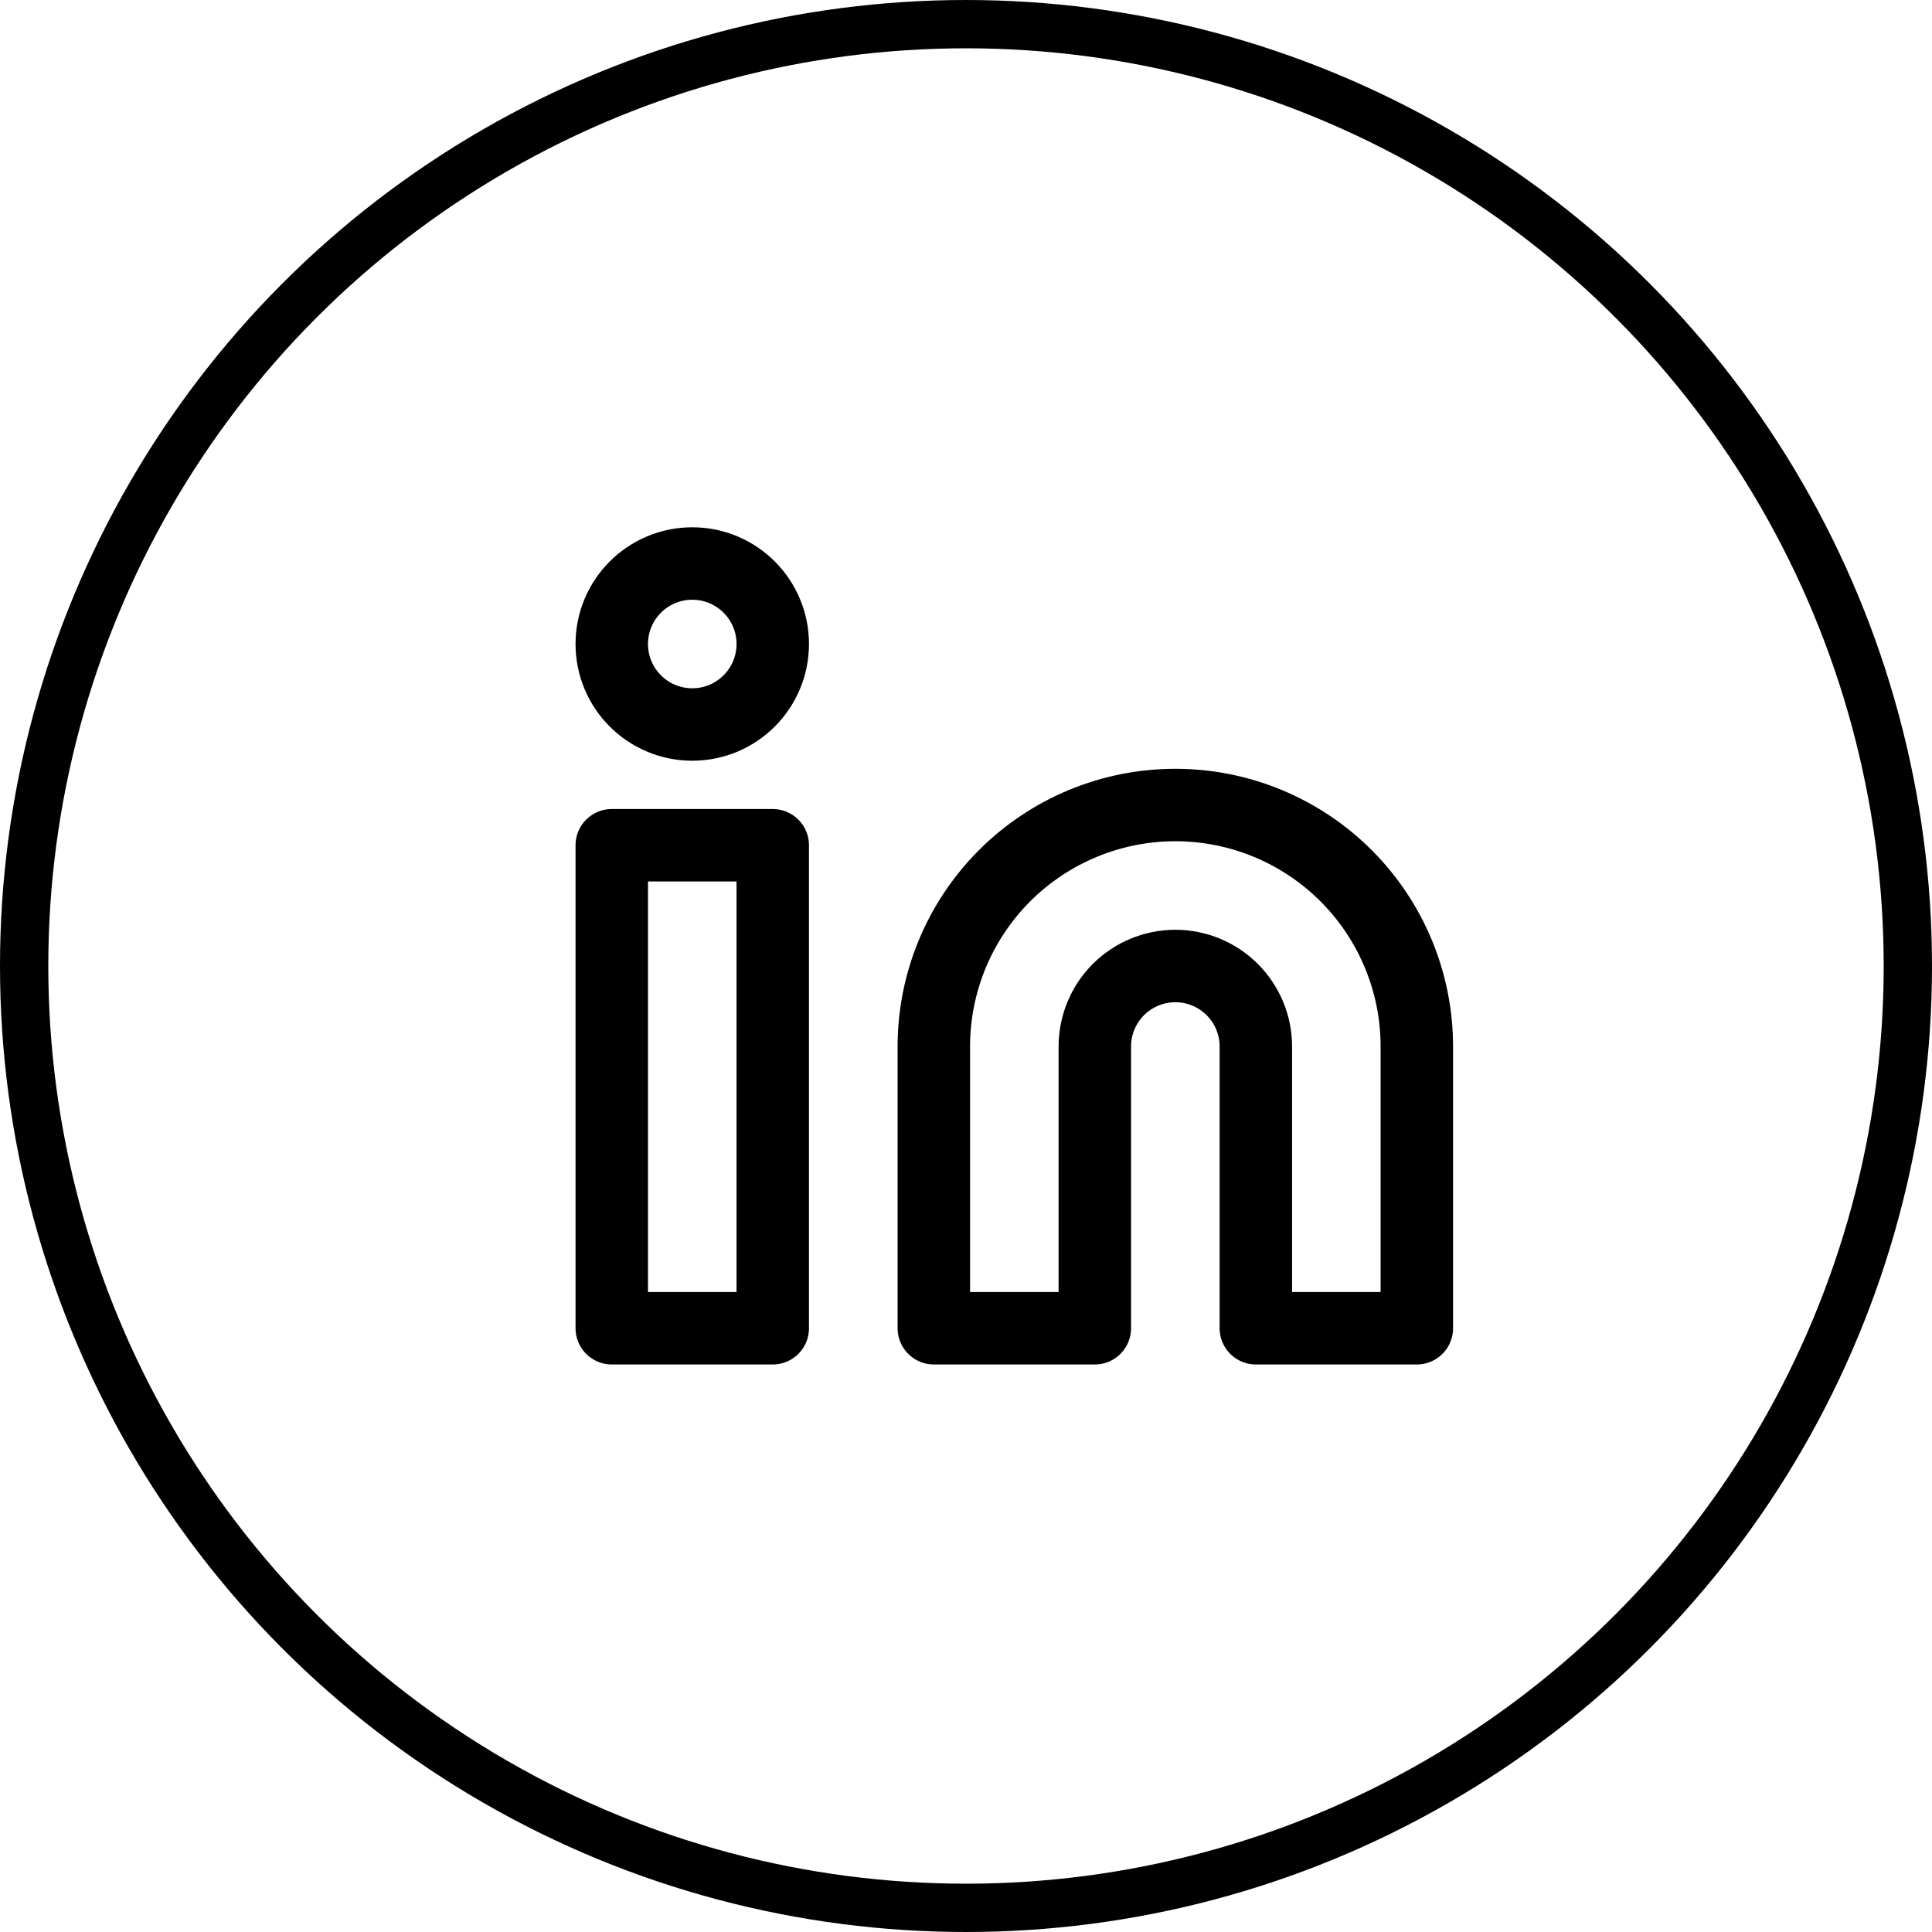
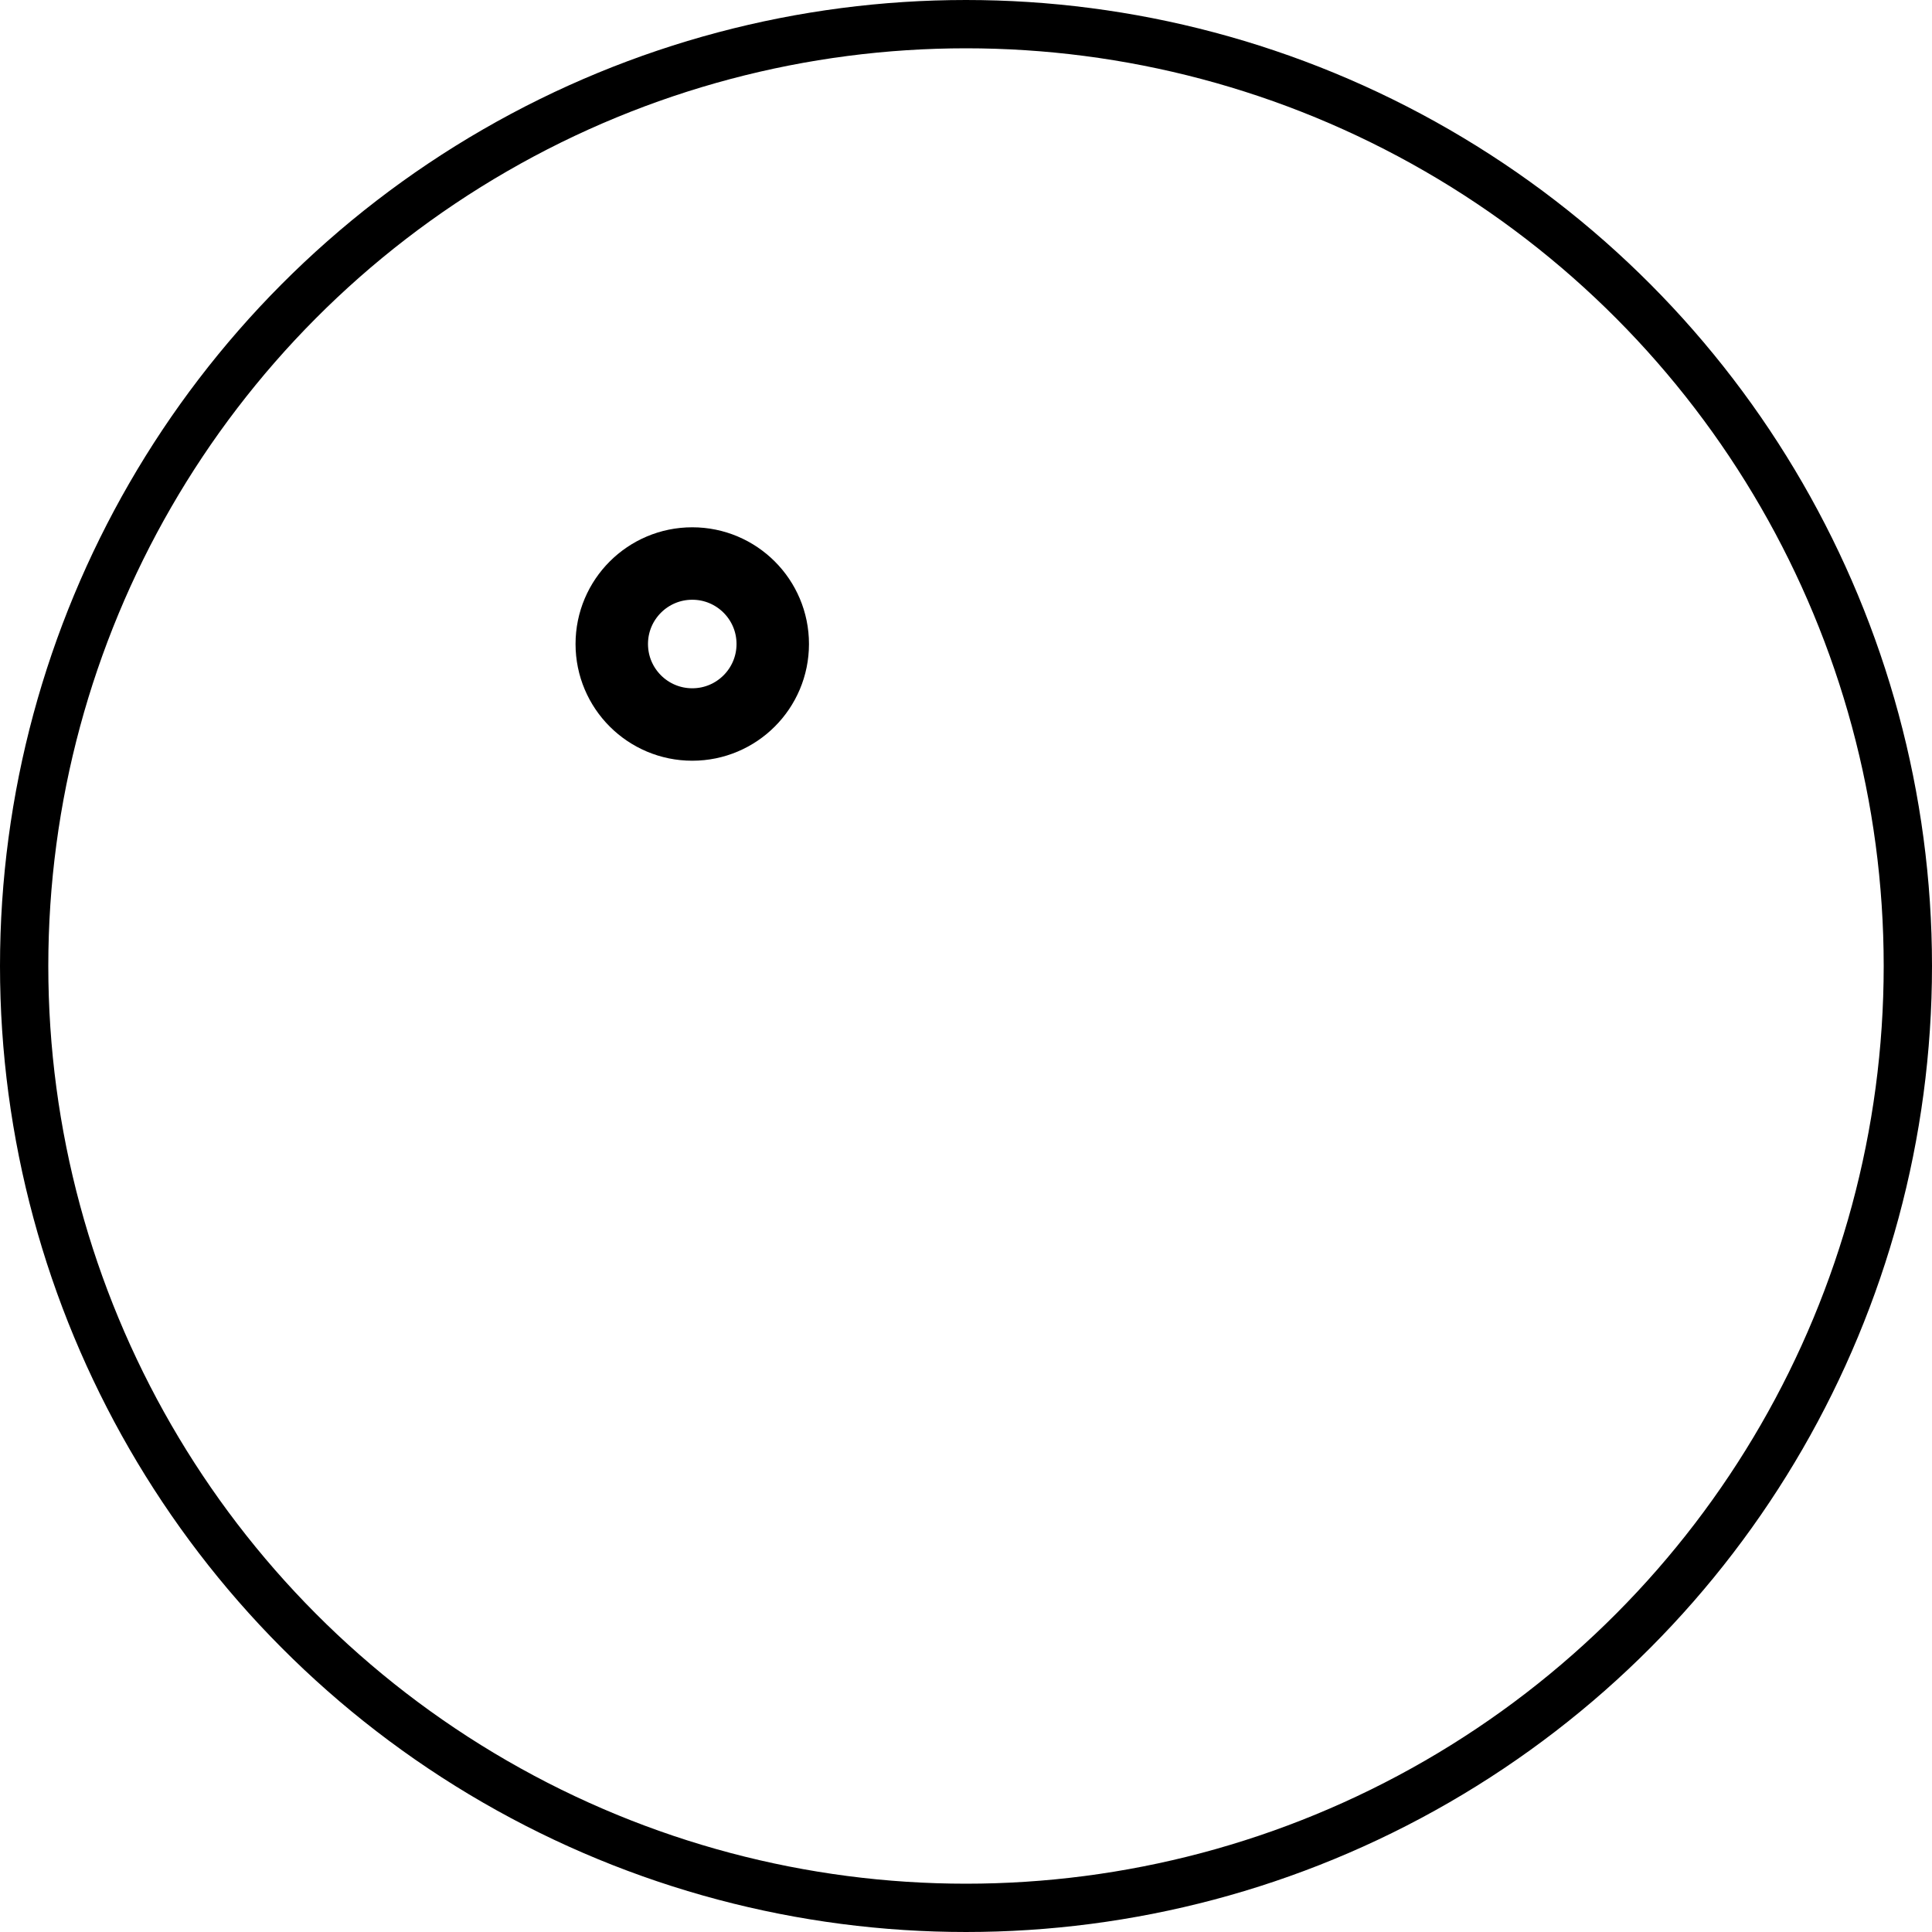
<svg xmlns="http://www.w3.org/2000/svg" width="40" height="40" viewBox="0 0 40 40" fill="none">
  <circle cx="20" cy="20" r="19.5" stroke="black" />
-   <path d="M24.334 16.667C25.66 16.667 26.932 17.194 27.869 18.131C28.807 19.069 29.334 20.341 29.334 21.667V27.5H26.001V21.667C26.001 21.225 25.825 20.801 25.512 20.488C25.2 20.176 24.776 20 24.334 20C23.892 20 23.468 20.176 23.155 20.488C22.843 20.801 22.667 21.225 22.667 21.667V27.5H19.334V21.667C19.334 20.341 19.861 19.069 20.799 18.131C21.736 17.194 23.008 16.667 24.334 16.667Z" stroke="black" stroke-width="1.5" stroke-linecap="round" stroke-linejoin="round" />
-   <path d="M15.999 17.5H12.666V27.5H15.999V17.5Z" stroke="black" stroke-width="1.5" stroke-linecap="round" stroke-linejoin="round" />
  <path d="M14.333 15C15.253 15 15.999 14.254 15.999 13.333C15.999 12.413 15.253 11.667 14.333 11.667C13.412 11.667 12.666 12.413 12.666 13.333C12.666 14.254 13.412 15 14.333 15Z" stroke="black" stroke-width="1.5" stroke-linecap="round" stroke-linejoin="round" />
</svg>